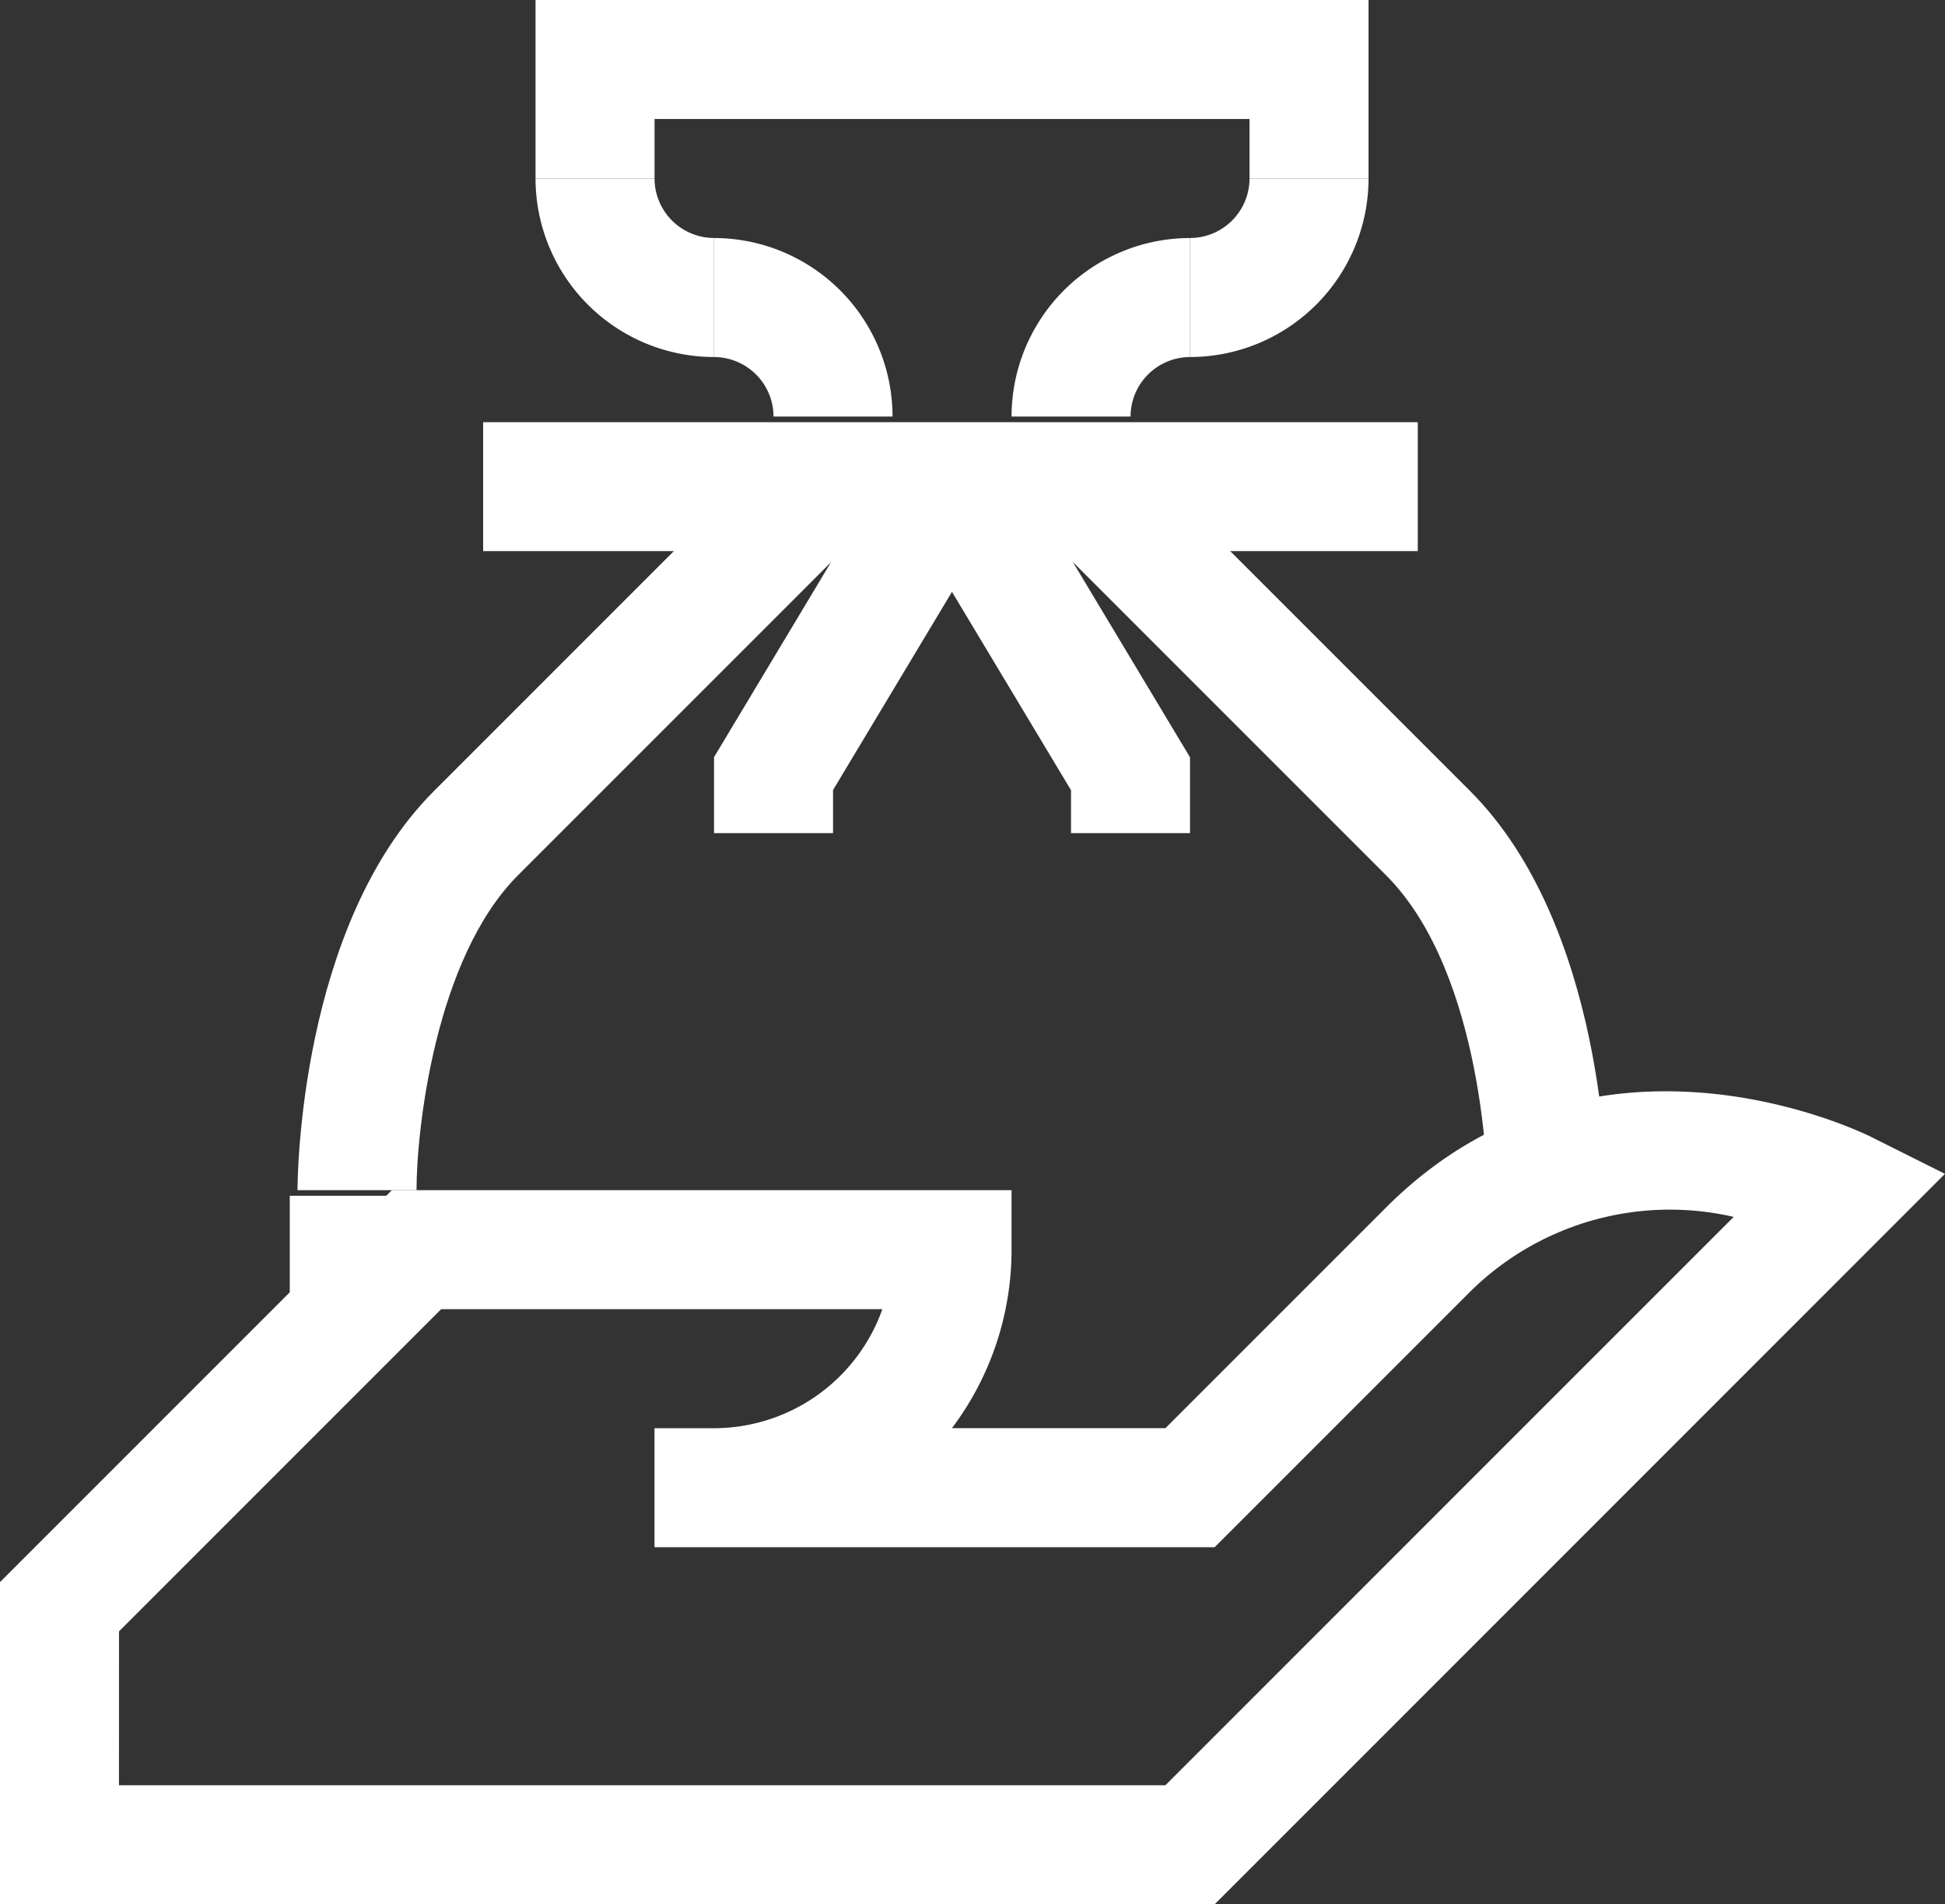
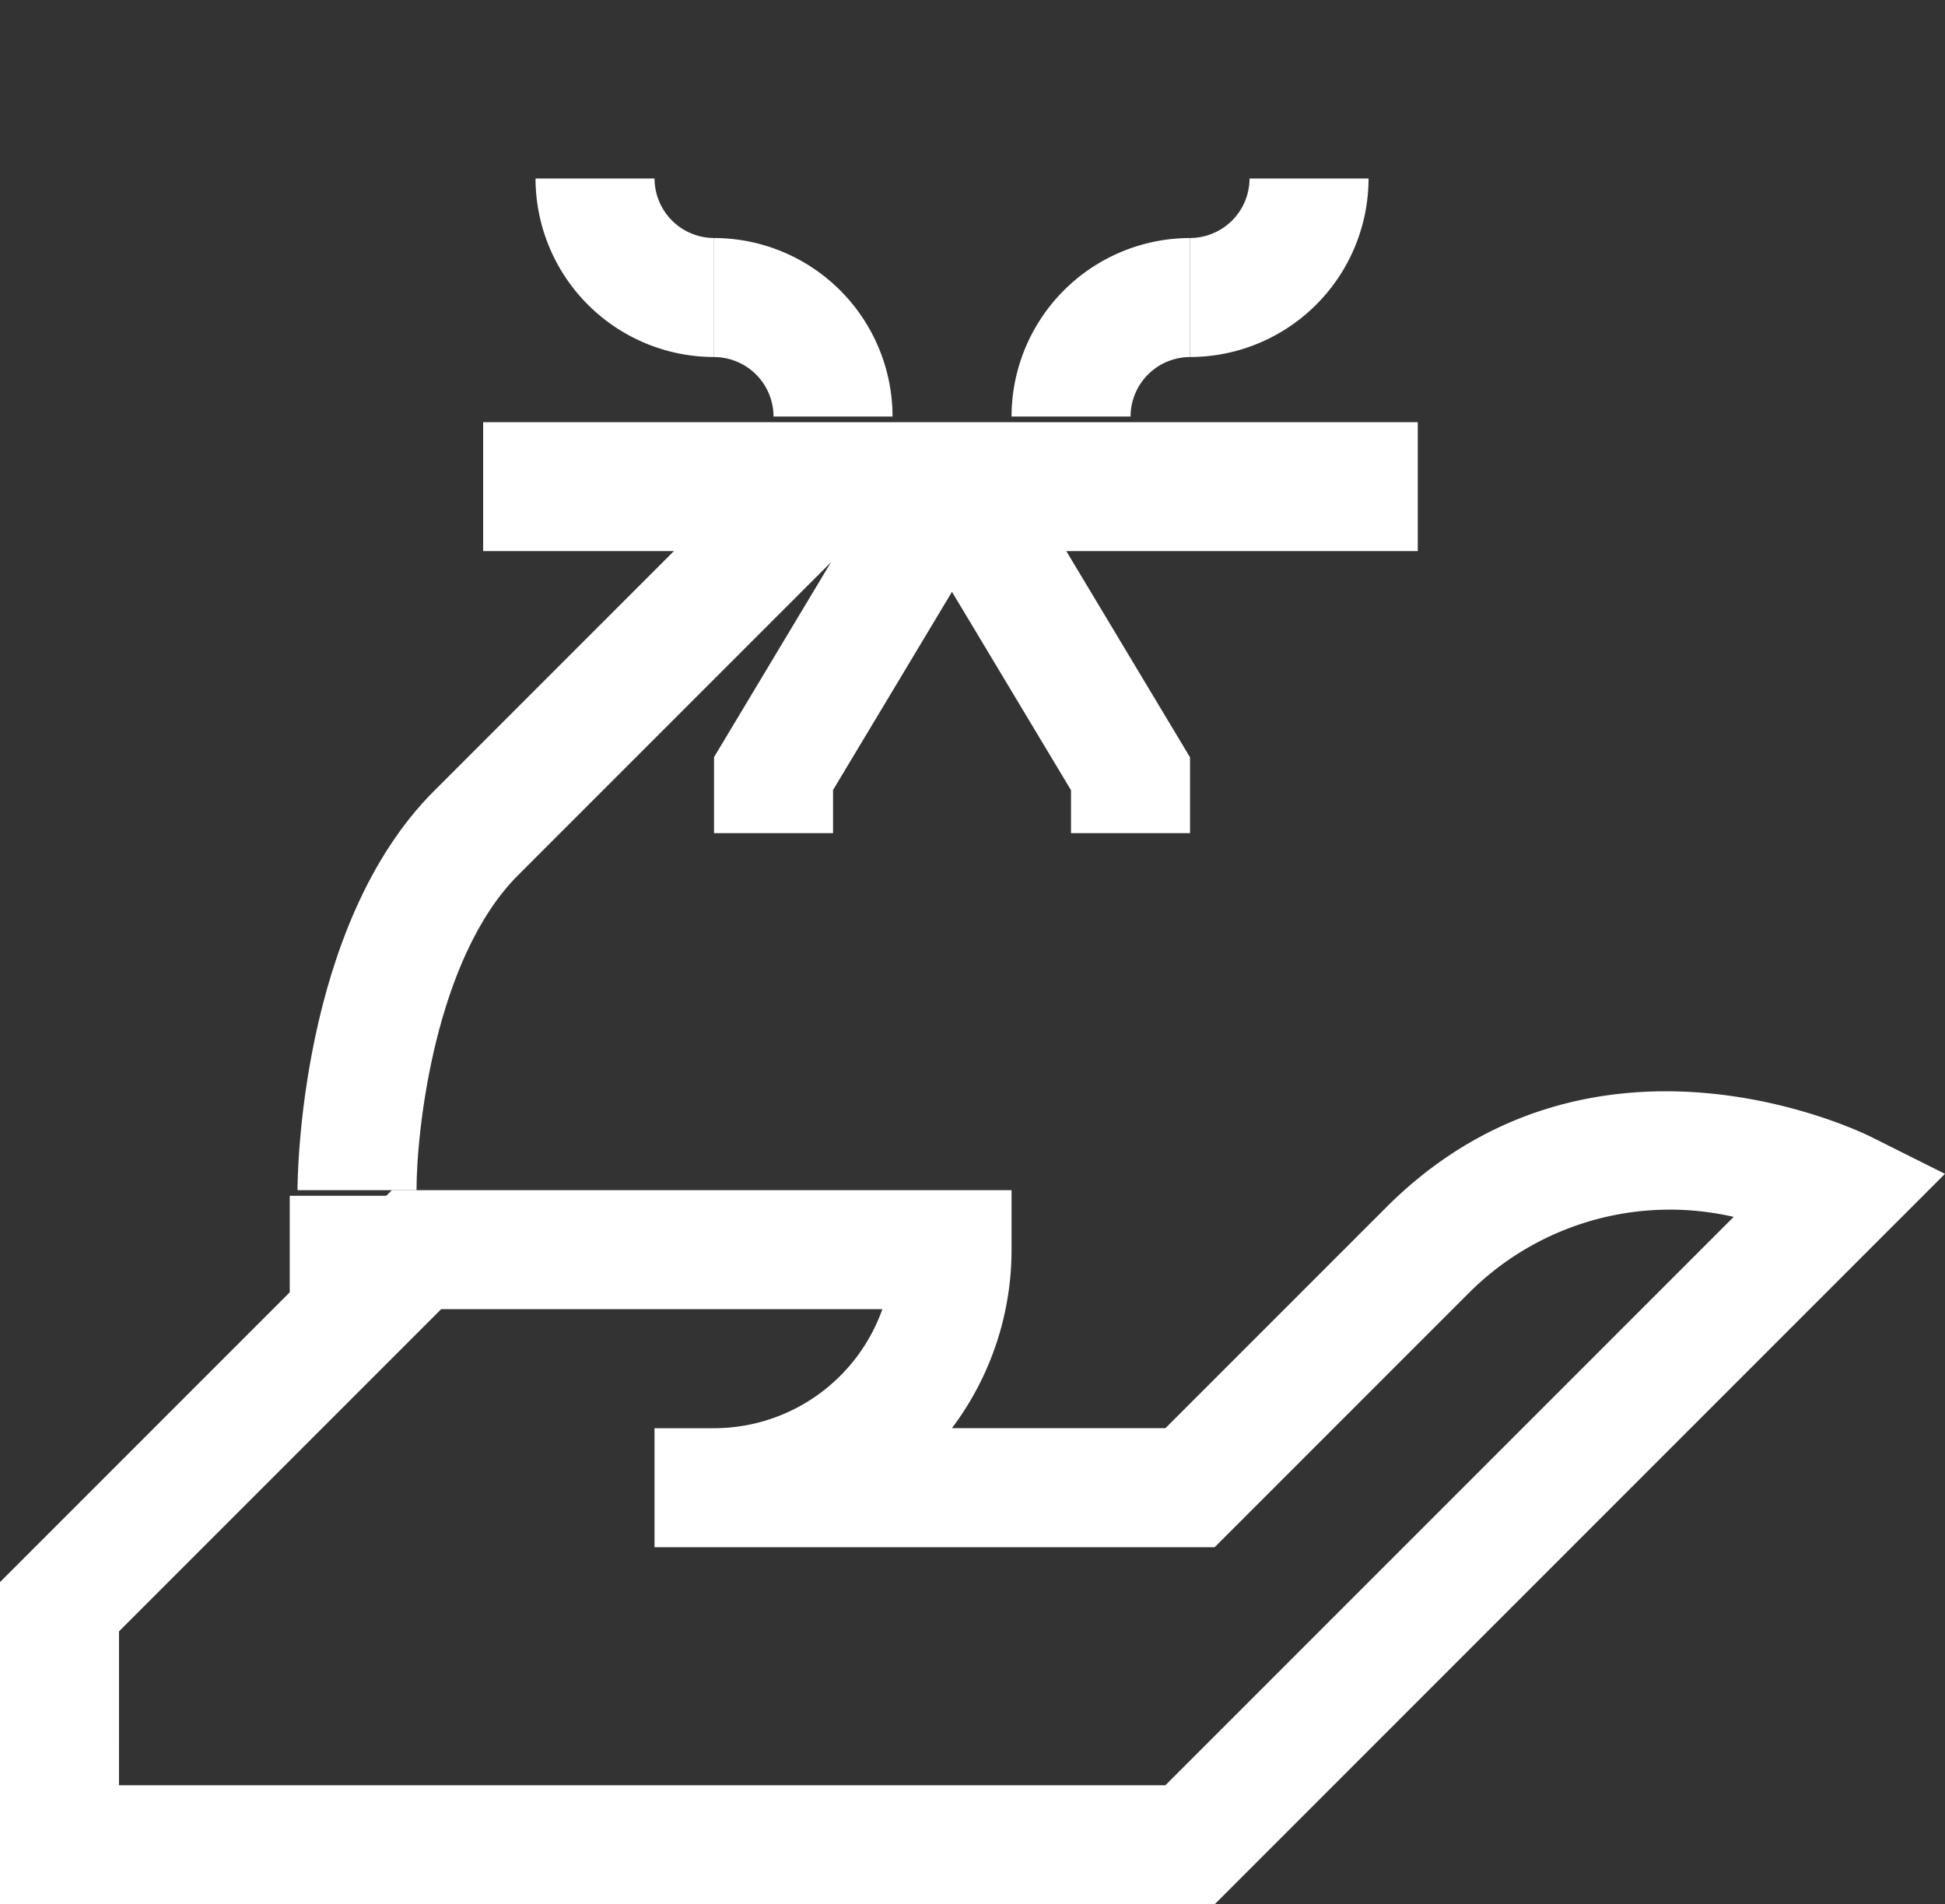
<svg xmlns="http://www.w3.org/2000/svg" width="67.971" height="66.54" viewBox="0 0 67.971 66.54">
  <rect x="0" y="0" width="67.971" height="66.54" fill="#333333" stroke="none" />
  <g id="Group_8617" data-name="Group 8617" transform="translate(-949.959 -3664.96)">
    <g id="Group_8607" data-name="Group 8607" transform="translate(-2.43 38.23)">
      <g id="Group_8596" data-name="Group 8596" transform="translate(952.389 3664.863)">
        <path id="Path_5864" data-name="Path 5864" d="M498.448,678.746H456V667.488l13.695-13.695h21.655v2.079a10.359,10.359,0,0,1-2.084,6.238h7.461l7.708-7.708c7.213-7.214,16.56-2.666,16.955-2.47l2.58,1.291Zm-38.29-4.159h36.568l19.86-19.86a9.93,9.93,0,0,0-9.212,2.616l-8.927,8.927H478.873v-4.159h2.079a6.25,6.25,0,0,0,5.883-4.159H471.417L460.159,669.21Z" transform="translate(-456 -650.339)" fill="#fff" />
      </g>
      <g id="Group_8597" data-name="Group 8597" transform="translate(962.515 3626.729)">
        <g id="Group_8483" data-name="Group 8483" transform="translate(6.758 14.753)">
          <rect id="Rectangle_5218" data-name="Rectangle 5218" width="32.662" height="4.505" transform="translate(0 0)" fill="#fff" />
        </g>
        <g id="Group_8484" data-name="Group 8484" transform="translate(8.589 6.238)">
          <path id="Path_5865" data-name="Path 5865" d="M471.238,641.238A6.246,6.246,0,0,1,465,635h4.159a2.083,2.083,0,0,0,2.079,2.079Z" transform="translate(-465 -635)" fill="#fff" />
        </g>
        <g id="Group_8485" data-name="Group 8485" transform="translate(31.462 6.238)">
          <path id="Path_5866" data-name="Path 5866" d="M476,641.238v-4.159A2.083,2.083,0,0,0,478.079,635h4.159A6.246,6.246,0,0,1,476,641.238Z" transform="translate(-476 -635)" fill="#fff" />
        </g>
        <g id="Group_8486" data-name="Group 8486" transform="translate(14.827 8.318)">
          <path id="Path_5867" data-name="Path 5867" d="M474.238,642.238h-4.159A2.083,2.083,0,0,0,468,640.159V636A6.246,6.246,0,0,1,474.238,642.238Z" transform="translate(-468 -636)" fill="#fff" />
        </g>
        <g id="Group_8487" data-name="Group 8487" transform="translate(25.224 8.318)">
          <path id="Path_5868" data-name="Path 5868" d="M477.159,642.238H473A6.246,6.246,0,0,1,479.238,636v4.159A2.083,2.083,0,0,0,477.159,642.238Z" transform="translate(-473 -636)" fill="#fff" />
        </g>
        <g id="Group_8488" data-name="Group 8488" transform="translate(14.827 15.565)">
          <path id="Path_5869" data-name="Path 5869" d="M472.159,653.032H468v-2.655l6.535-10.891,3.566,2.14-5.942,9.9Z" transform="translate(-468 -639.485)" fill="#fff" />
        </g>
        <g id="Group_8489" data-name="Group 8489" transform="translate(21.361 15.565)">
          <path id="Path_5870" data-name="Path 5870" d="M481.243,653.032h-4.159v-1.5l-5.942-9.9,3.566-2.14,6.535,10.891Z" transform="translate(-471.143 -639.485)" fill="#fff" />
        </g>
        <g id="Group_8490" data-name="Group 8490" transform="translate(25.833 15.165)">
-           <path id="Path_5871" data-name="Path 5871" d="M489.319,665.72c0-.077-.06-7.521-3.549-11.01l-12.476-12.476,2.94-2.94,12.476,12.476c4.714,4.714,4.768,13.572,4.768,13.946Z" transform="translate(-473.293 -639.293)" fill="#fff" />
-         </g>
+           </g>
        <g id="Group_8491" data-name="Group 8491" transform="translate(0.271 15.165)">
          <path id="Path_5872" data-name="Path 5872" d="M465.159,665.716H461c0-.374.054-9.233,4.768-13.946l12.476-12.476,2.94,2.94-12.476,12.476C465.8,657.621,465.159,663.64,465.159,665.716Z" transform="translate(-461 -639.293)" fill="#fff" />
        </g>
        <g id="Group_8492" data-name="Group 8492" transform="translate(0 41.784)">
          <rect id="Rectangle_5219" data-name="Rectangle 5219" width="4.505" height="4.505" transform="translate(0 0)" fill="#fff" />
        </g>
        <g id="Group_8493" data-name="Group 8493" transform="translate(8.589)">
-           <path id="Path_5873" data-name="Path 5873" d="M494.111,638.238h-4.159v-2.079H469.159v2.079H465V632h29.111Z" transform="translate(-465 -632)" fill="#fff" />
-         </g>
+           </g>
      </g>
    </g>
  </g>
</svg>